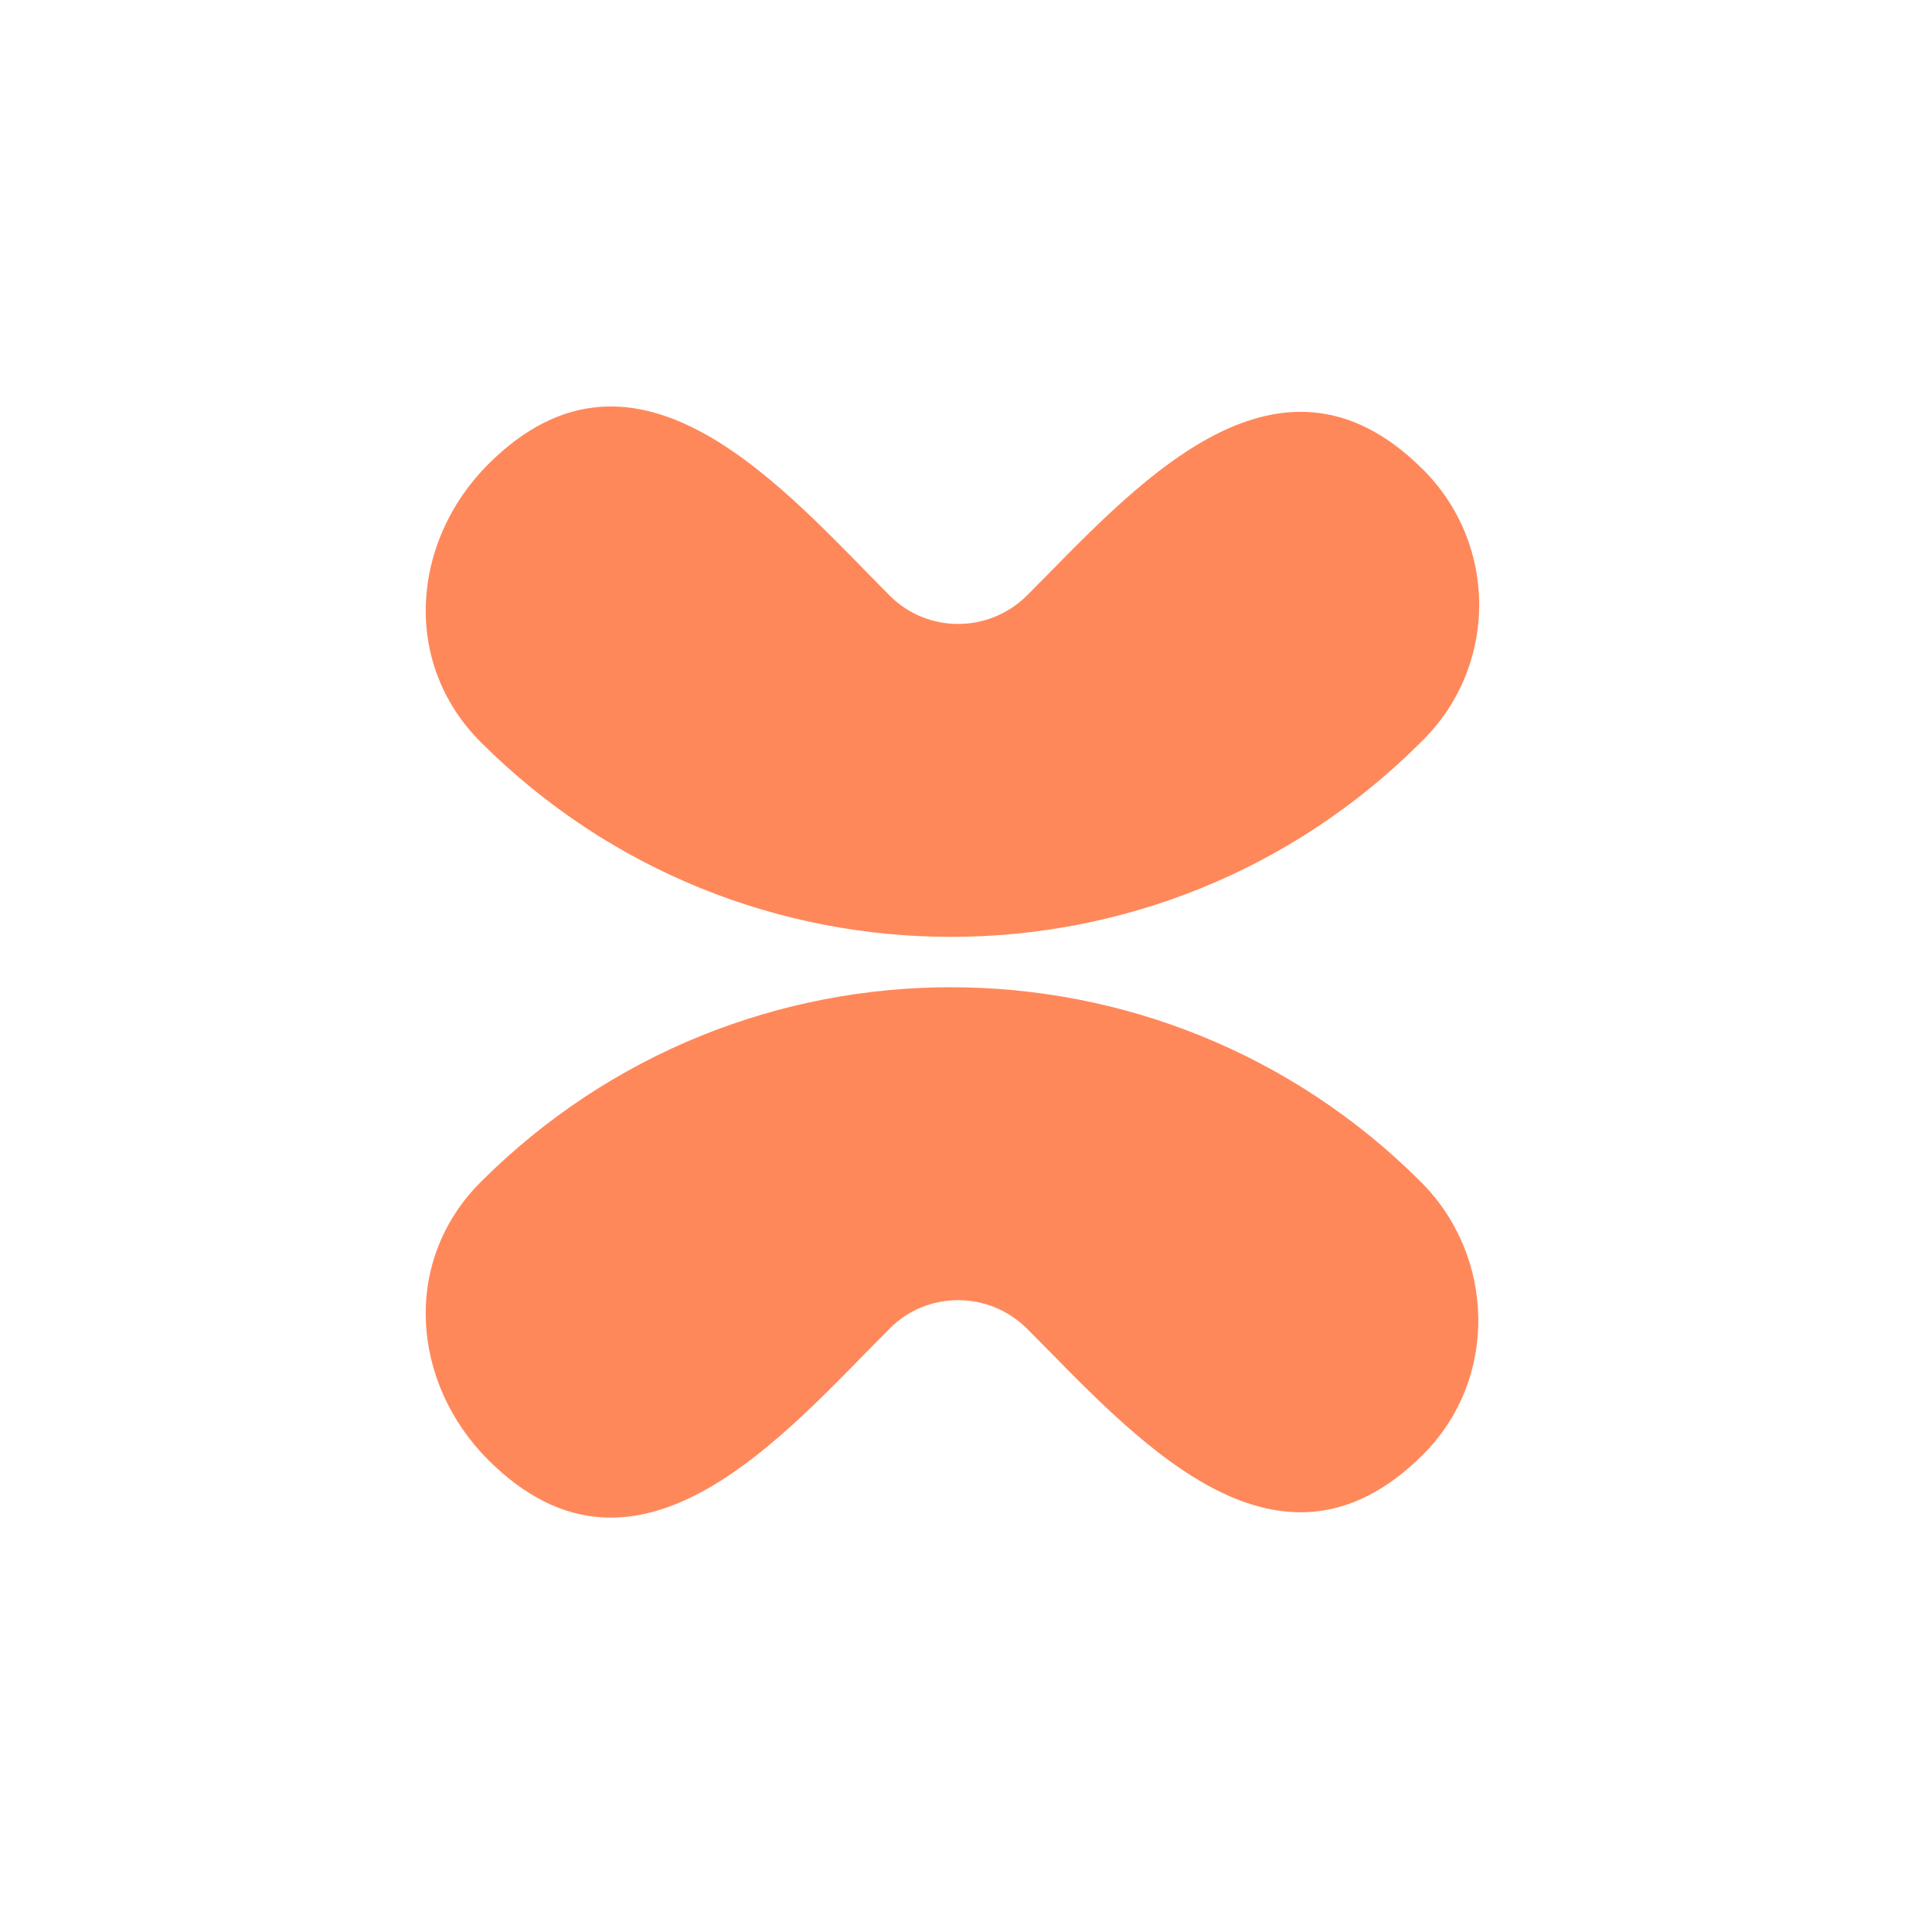
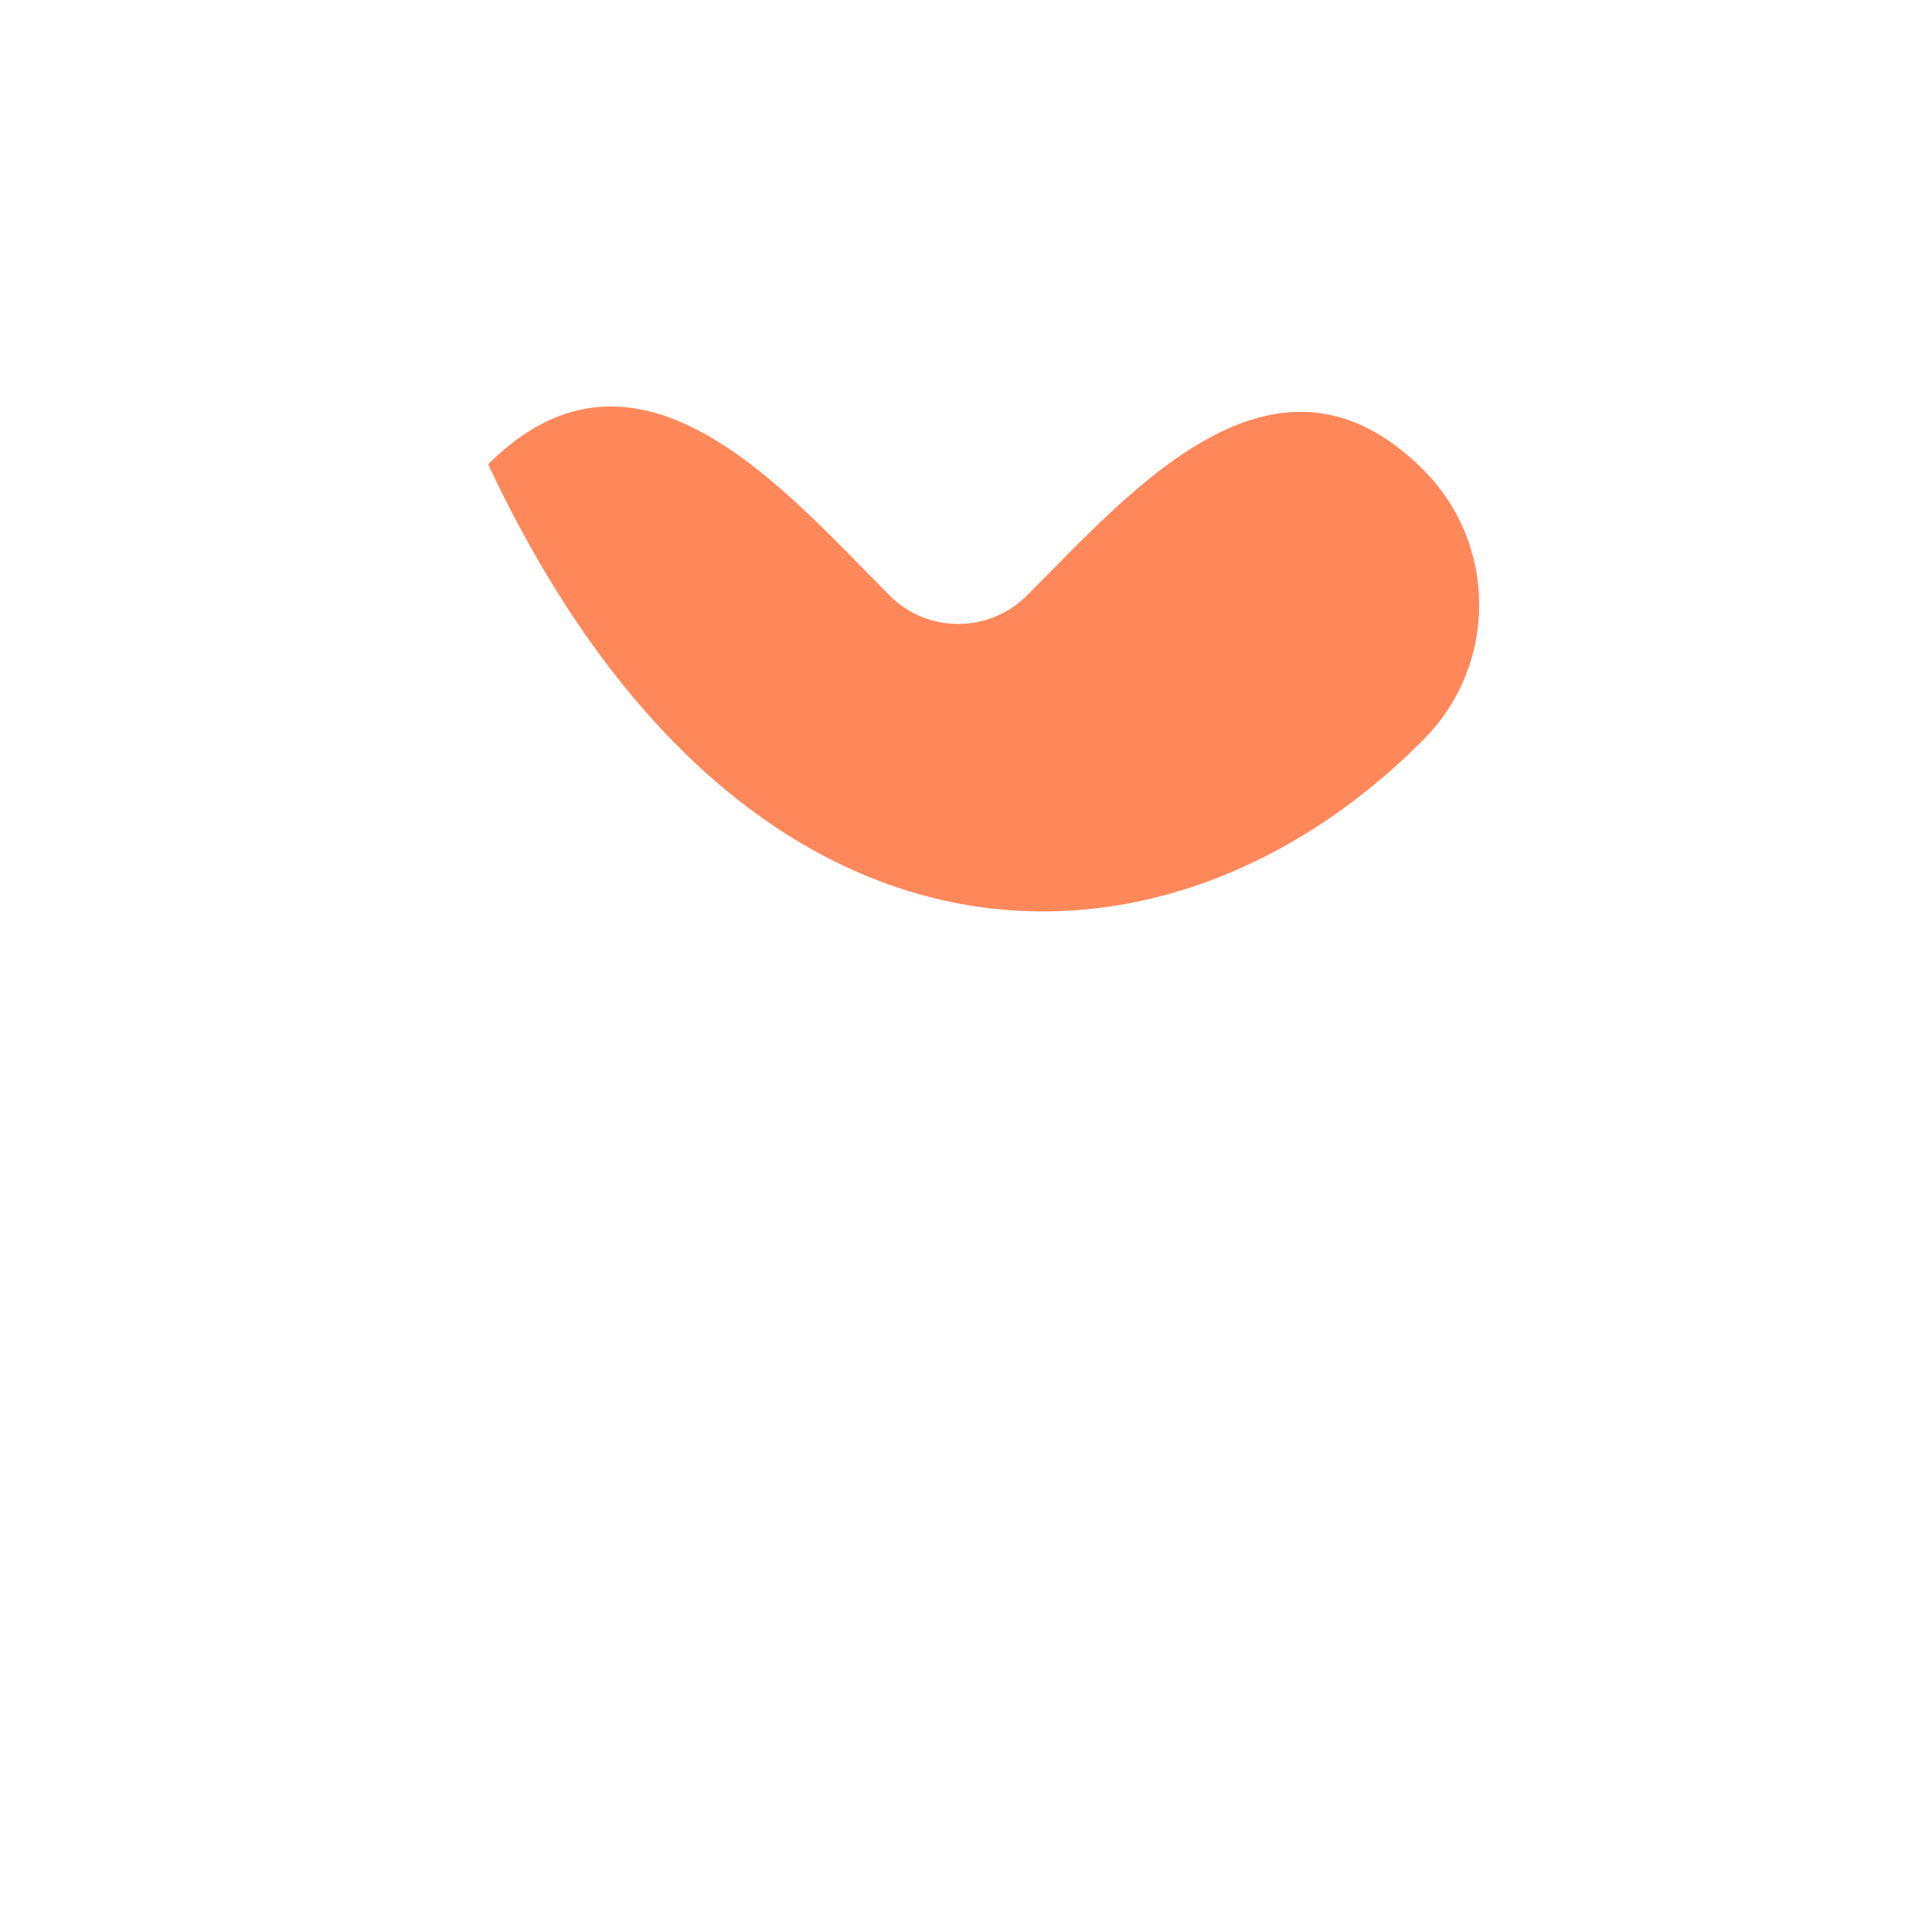
<svg xmlns="http://www.w3.org/2000/svg" width="71" height="71" viewBox="0 0 71 71" fill="none">
-   <path d="M32.704 48.815C28.879 52.64 23.455 59.163 17.938 53.646C15.132 50.84 14.739 46.365 17.666 43.439C27.211 33.894 42.677 33.894 52.222 43.439C54.961 46.177 55.071 50.681 52.3 53.451C46.868 58.884 41.54 52.626 37.749 48.835C36.346 47.432 34.087 47.432 32.704 48.815Z" fill="#FF885B" />
-   <path d="M32.704 21.895C28.879 18.07 23.455 11.547 17.939 17.064C15.133 19.87 14.74 24.345 17.666 27.271C27.211 36.816 42.678 36.816 52.222 27.271L52.3 27.193C55.047 24.447 55.047 20.005 52.3 17.259C46.868 11.826 41.541 18.084 37.749 21.875C36.347 23.278 34.087 23.278 32.704 21.895Z" fill="#FF885B" />
+   <path d="M32.704 21.895C28.879 18.07 23.455 11.547 17.939 17.064C27.211 36.816 42.678 36.816 52.222 27.271L52.3 27.193C55.047 24.447 55.047 20.005 52.3 17.259C46.868 11.826 41.541 18.084 37.749 21.875C36.347 23.278 34.087 23.278 32.704 21.895Z" fill="#FF885B" />
</svg>